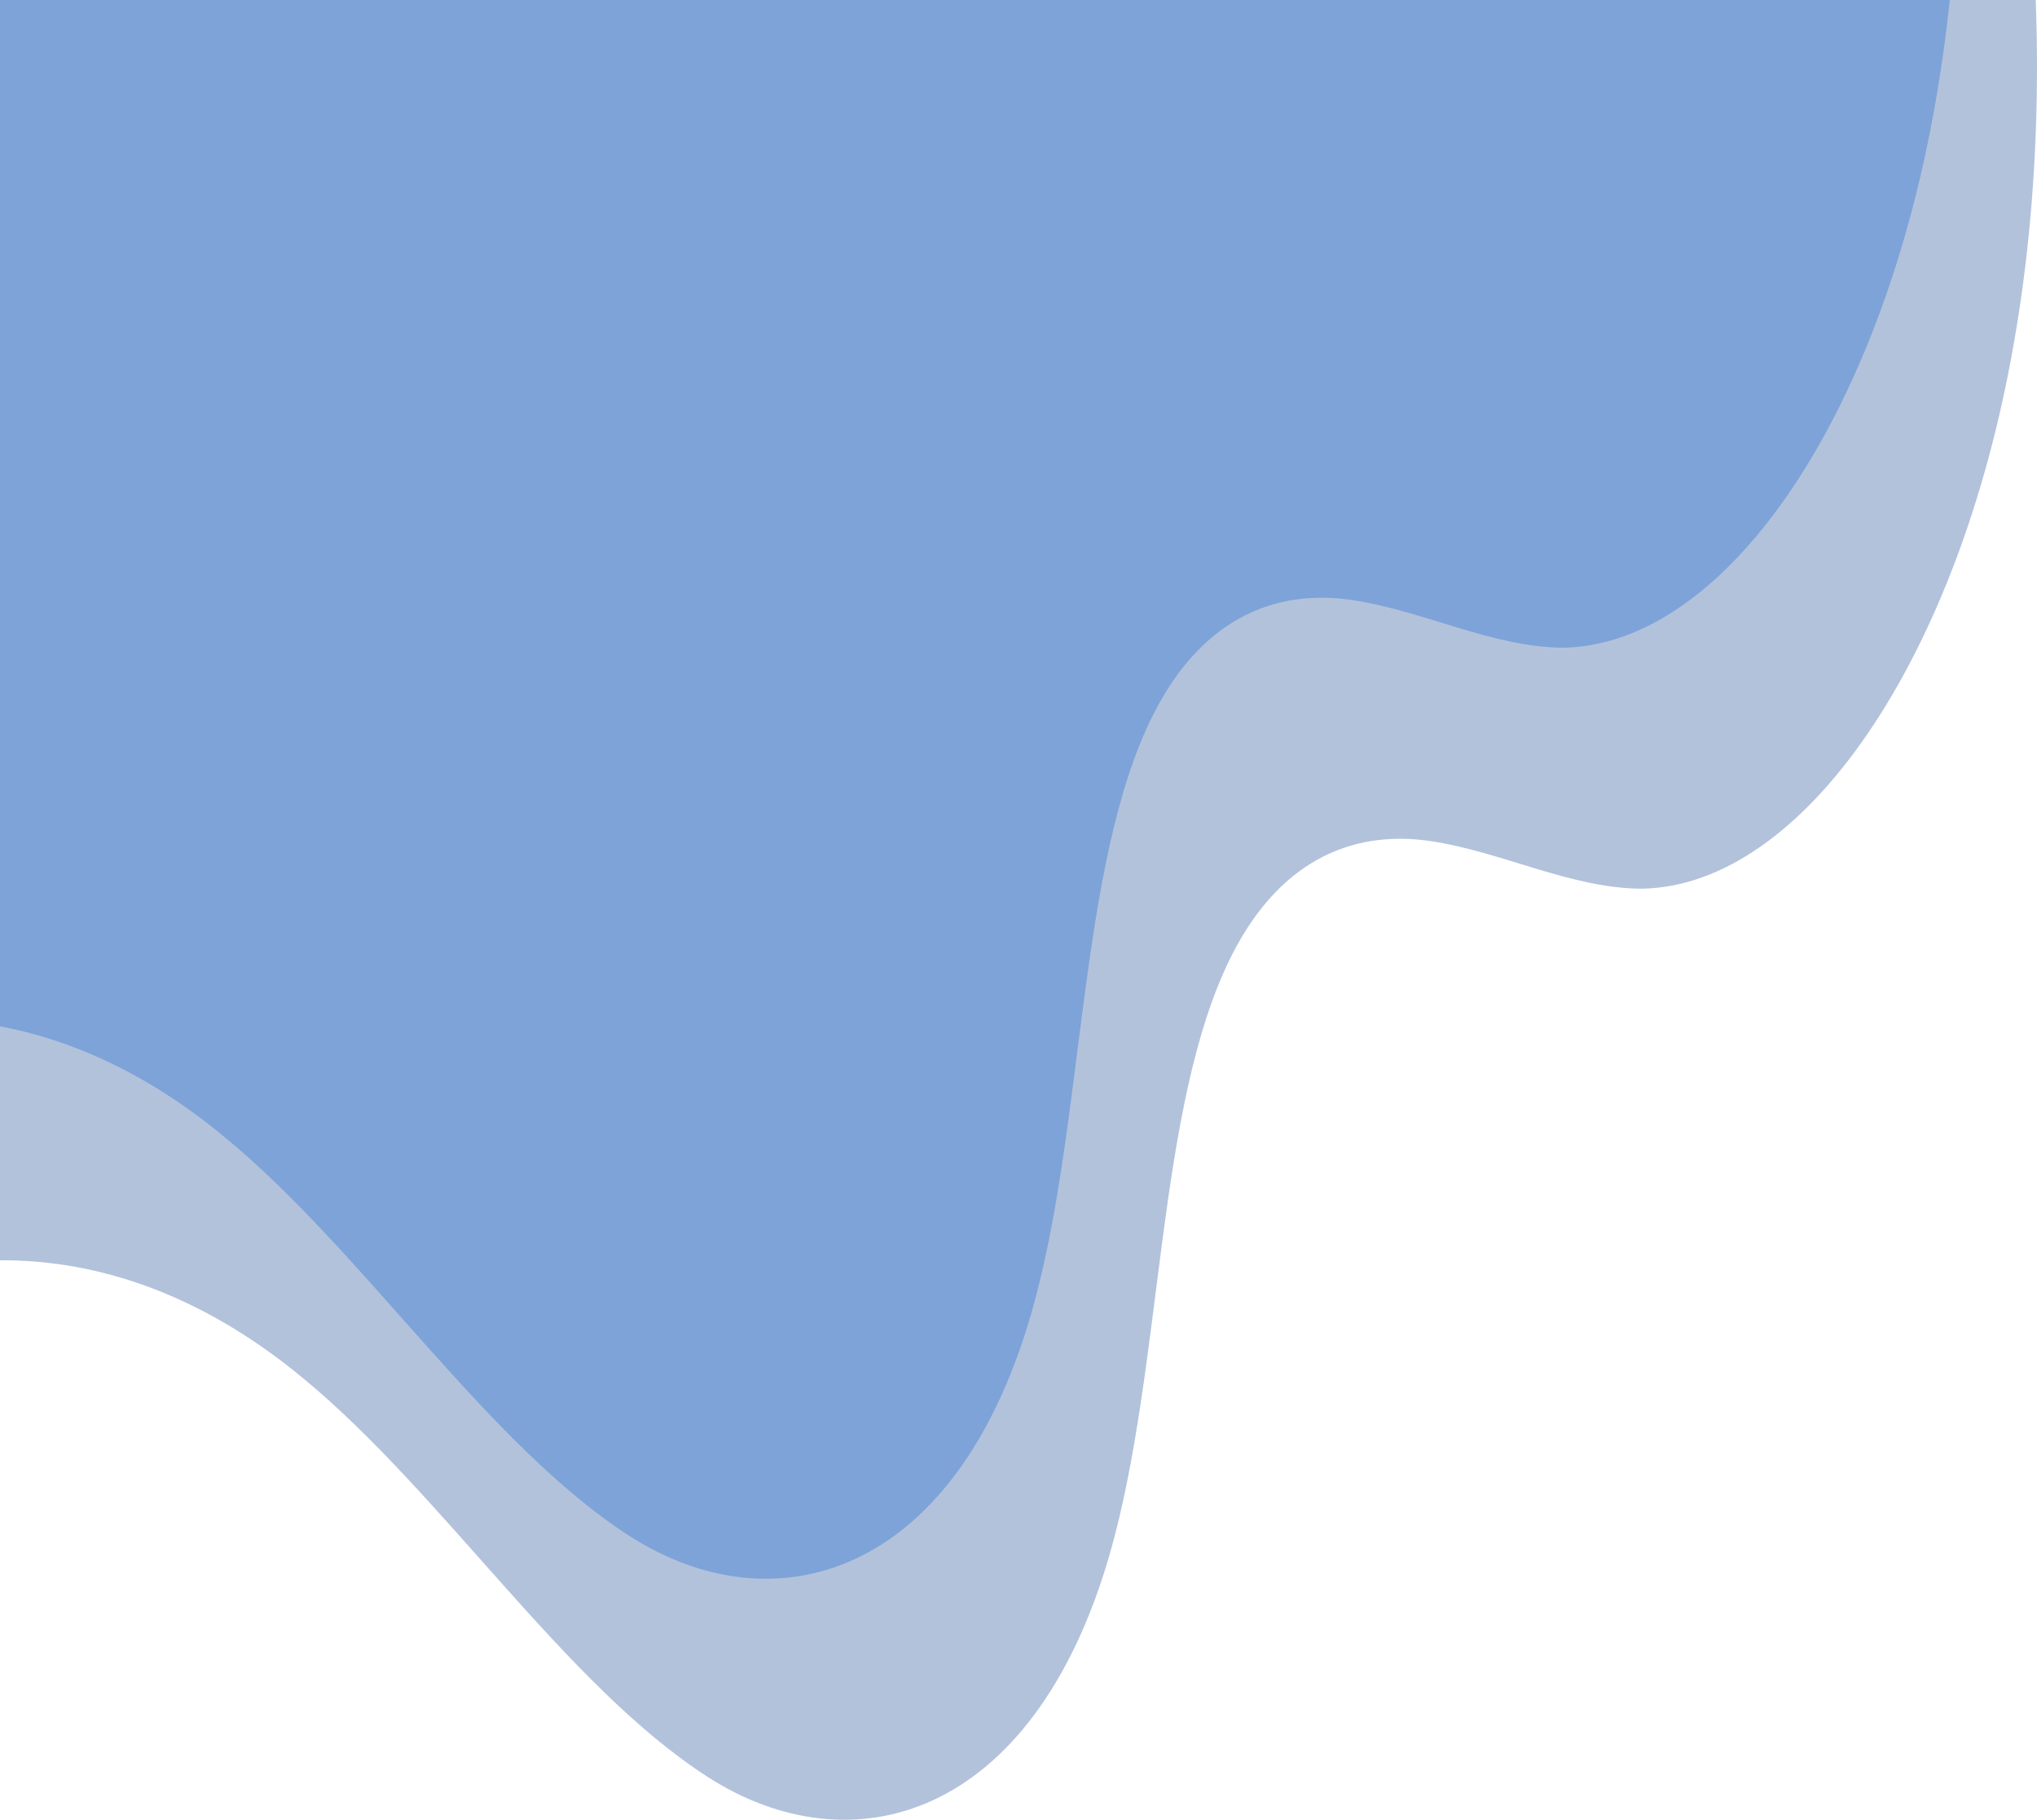
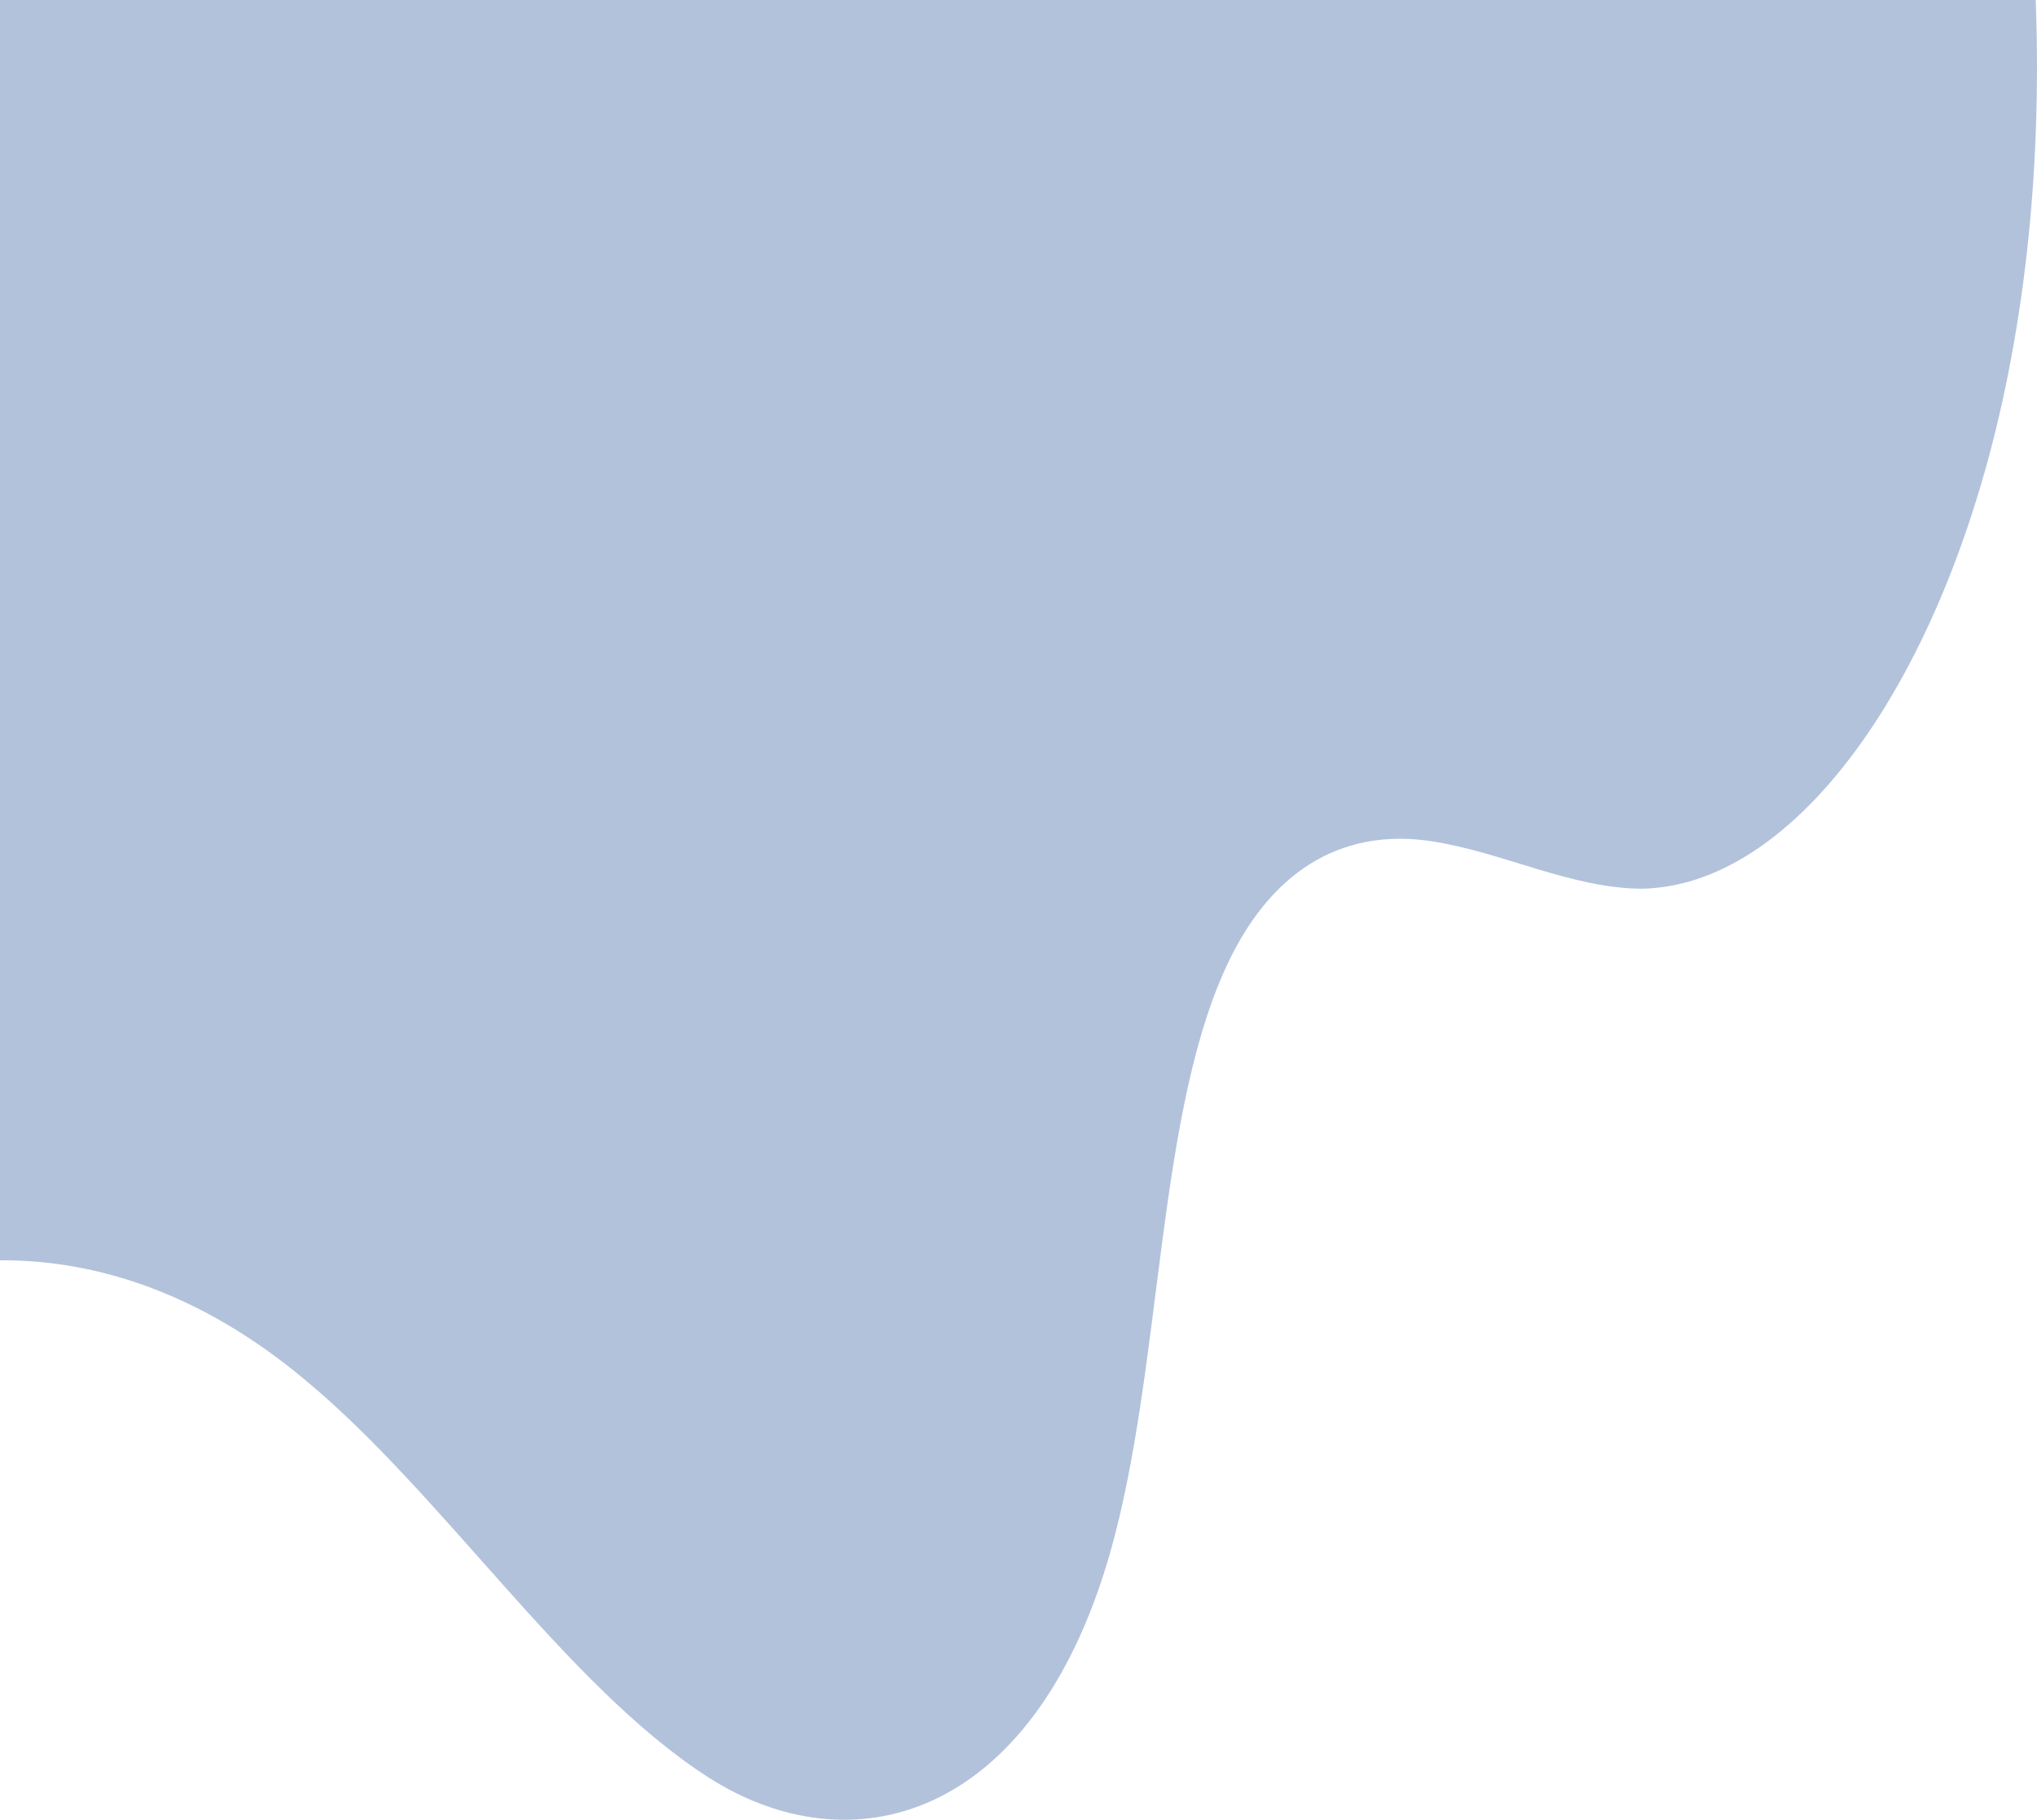
<svg xmlns="http://www.w3.org/2000/svg" width="338" height="302" viewBox="0 0 338 302" fill="none">
  <path opacity="0.3" d="M50.381 228.799C73.441 247.812 93.83 279.695 117.452 294.905C141.075 310.115 171.307 302.217 184.102 258.05C193.101 226.752 191.695 183.754 204.35 158.599C212.927 141.634 225.723 137.832 237.394 139.587C249.205 141.342 260.735 147.484 272.547 147.484C299.263 146.899 324.995 109.459 334.134 57.102C343.415 4.744 335.54 -58.436 315.292 -94.707C296.732 -128.637 270.859 -137.704 246.393 -143.847C191.976 -157.594 136.997 -162.567 82.3 -158.764C45.741 -156.424 7.354 -148.527 -22.315 -104.359C-61.545 -45.859 -75.466 60.026 -86.855 157.722C-89.527 180.829 -97.823 229.677 -85.168 245.472C-74.341 258.927 -56.905 233.187 -47.203 226.167C-15.847 203.059 19.447 203.059 50.381 228.799Z" fill="#003488" />
-   <path opacity="0.3" d="M37.381 188.799C60.441 207.812 80.83 239.695 104.452 254.905C128.075 270.115 158.307 262.217 171.102 218.05C180.101 186.752 178.695 143.754 191.35 118.599C199.927 101.634 212.723 97.832 224.394 99.587C236.205 101.342 247.735 107.484 259.547 107.484C286.263 106.899 311.995 69.459 321.134 17.102C330.415 -35.256 322.54 -98.436 302.292 -134.706C283.732 -168.637 257.859 -177.704 233.393 -183.847C178.976 -197.594 123.997 -202.567 69.3 -198.764C32.741 -196.424 -5.646 -188.527 -35.315 -144.359C-74.545 -85.859 -88.466 20.026 -99.855 117.722C-102.527 140.829 -110.823 189.677 -98.168 205.472C-87.341 218.927 -69.905 193.187 -60.203 186.167C-28.847 163.059 6.447 163.059 37.381 188.799Z" fill="#005AD1" />
</svg>